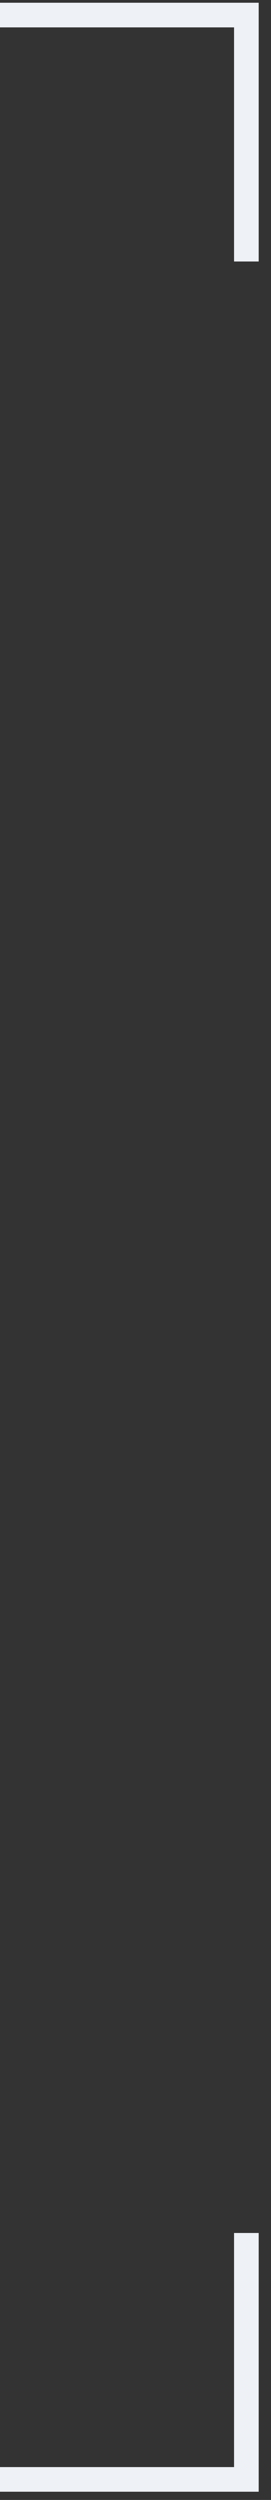
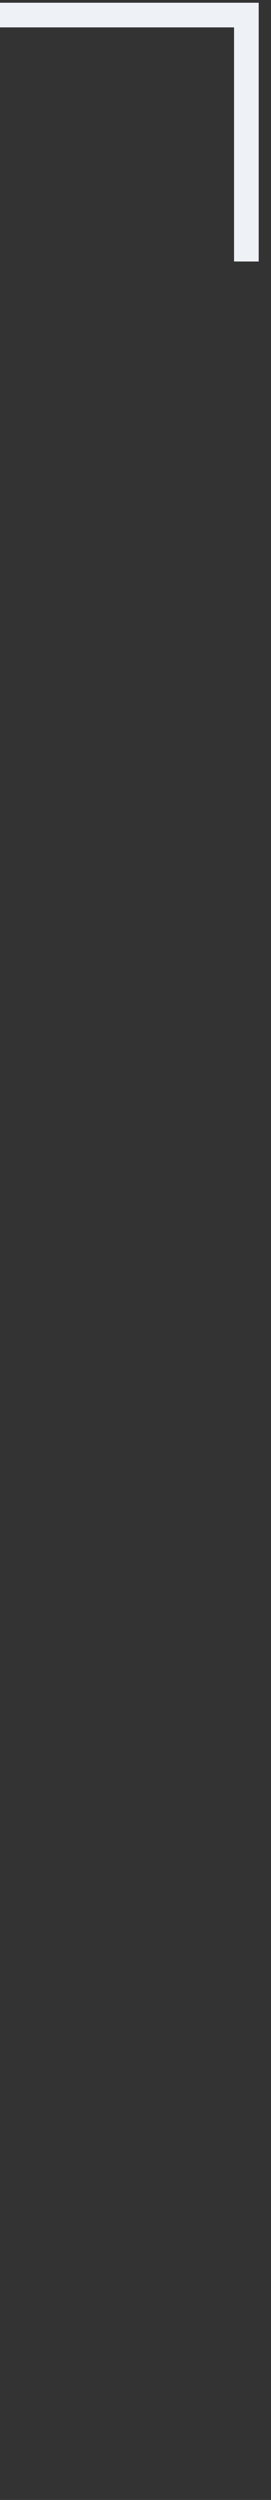
<svg xmlns="http://www.w3.org/2000/svg" fill="none" height="100%" overflow="visible" preserveAspectRatio="none" style="display: block;" viewBox="0 0 18 166" width="100%">
  <rect x="0" y="0" width="18" height="166" fill="#333333" stroke="none" />
  <g id="right corners">
    <path d="M16.364 17.364L16.364 1L0 1" id="up" stroke="#EEF1F6" stroke-width="1.636" />
-     <path d="M0 164.636L16.364 164.636L16.364 148.273" id="up _2" stroke="#EEF1F6" stroke-width="1.636" />
  </g>
</svg>